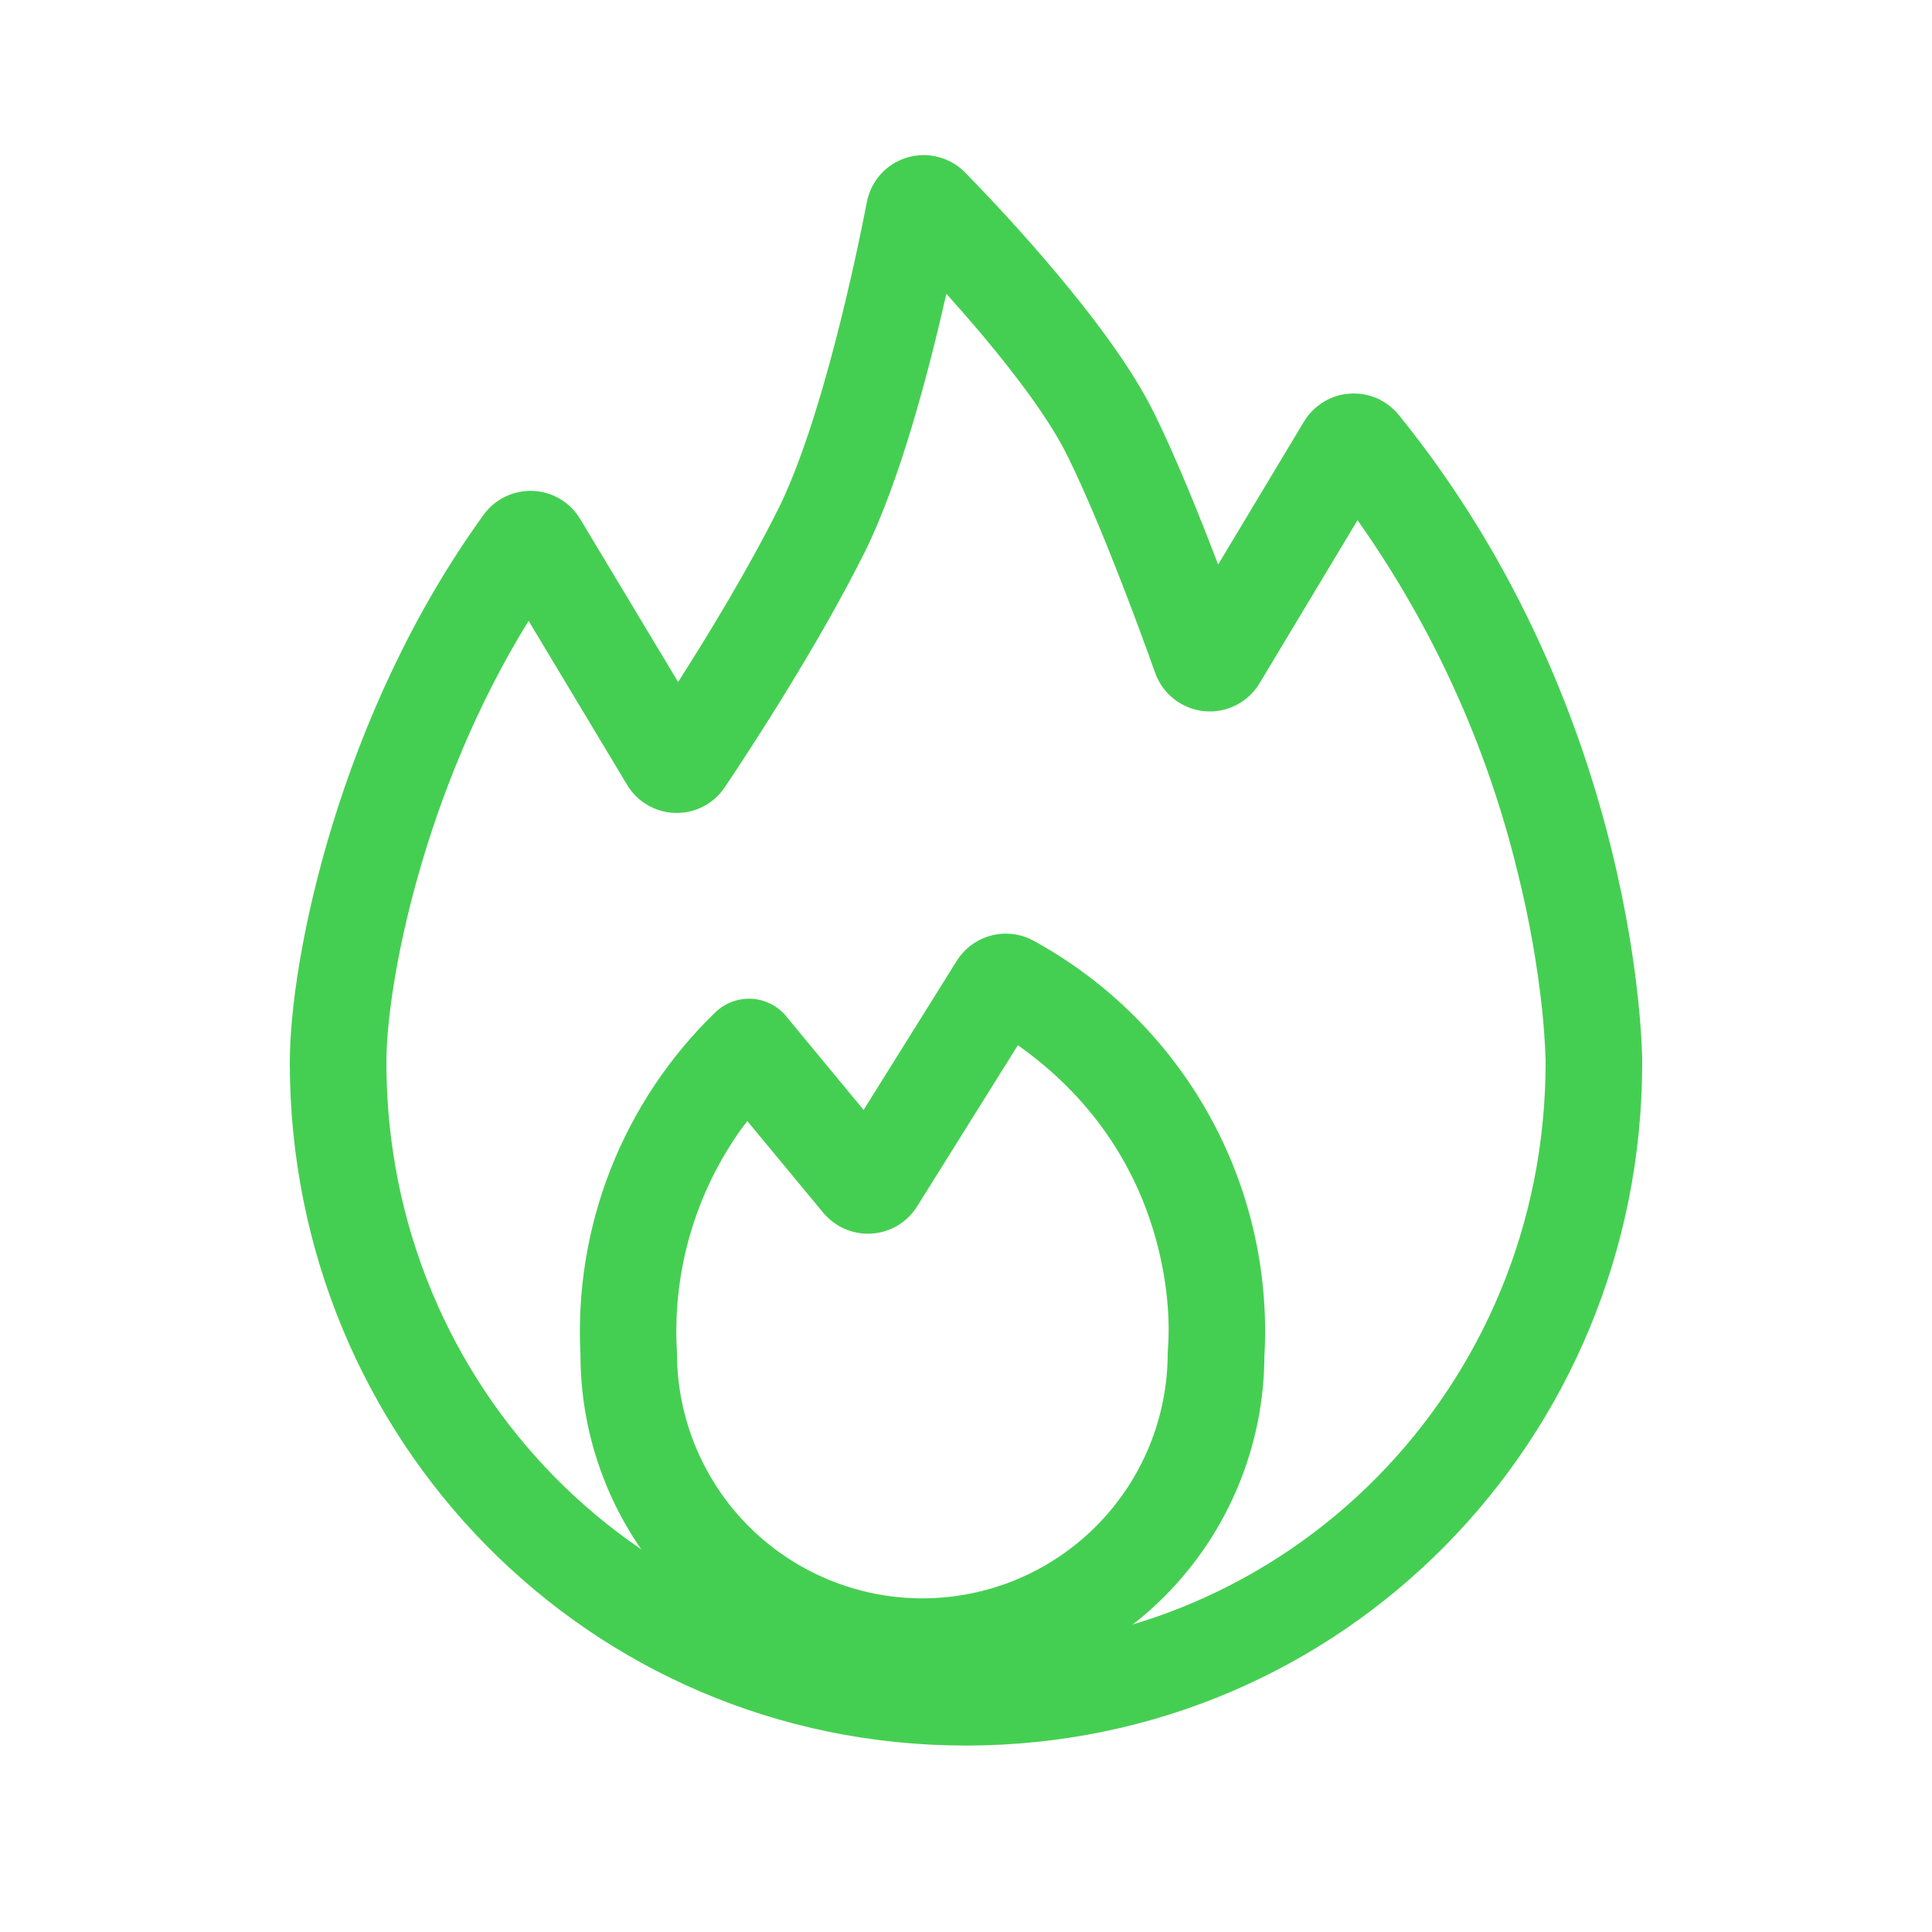
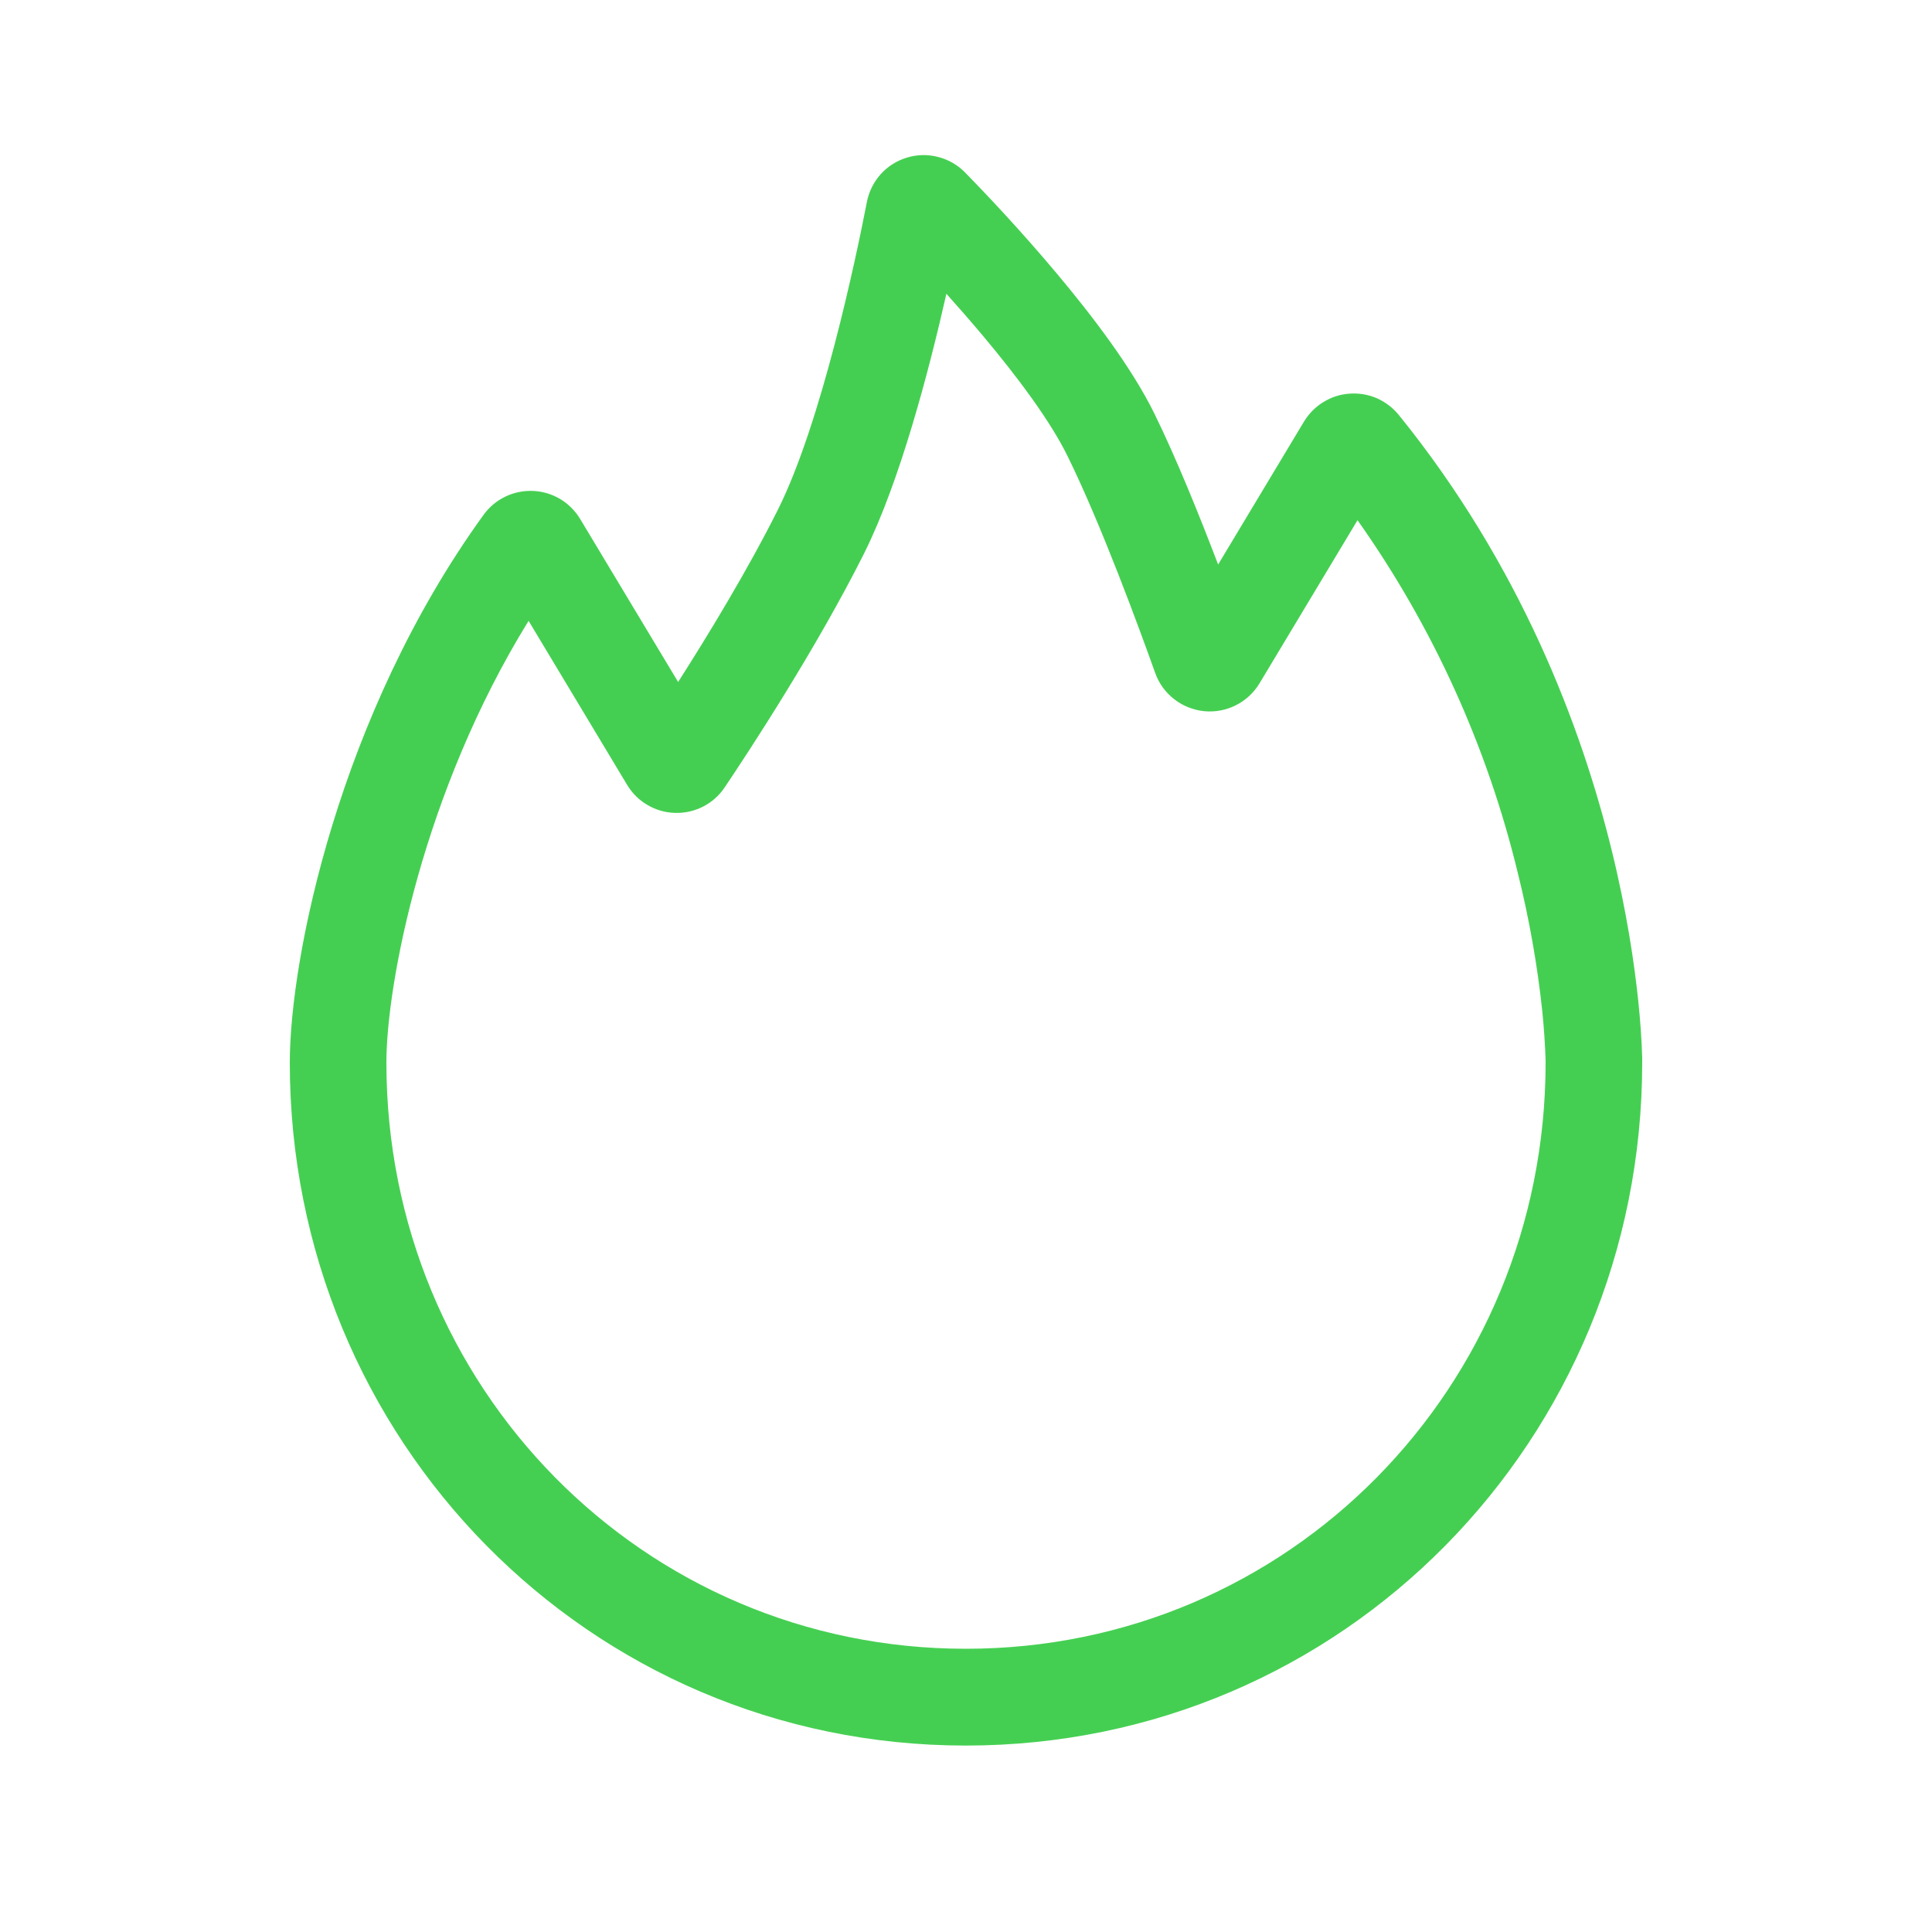
<svg xmlns="http://www.w3.org/2000/svg" width="20" height="20" viewBox="0 0 20 20" fill="none">
-   <path fill-rule="evenodd" clip-rule="evenodd" d="M13.09 14.025C13.136 13.16 12.937 12.3 12.517 11.544C12.096 10.787 11.471 10.164 10.713 9.746C10.579 9.668 10.419 9.645 10.268 9.683C10.117 9.72 9.987 9.815 9.904 9.947L8.94 11.49L8.138 10.52C8.094 10.466 8.04 10.423 7.978 10.392C7.916 10.361 7.849 10.343 7.78 10.339C7.711 10.336 7.642 10.346 7.577 10.371C7.513 10.395 7.454 10.432 7.404 10.481C6.932 10.937 6.563 11.49 6.322 12.101C6.081 12.713 5.975 13.368 6.009 14.025C6.009 14.963 6.382 15.864 7.046 16.528C7.71 17.192 8.61 17.565 9.549 17.565C10.488 17.565 11.389 17.192 12.053 16.528C12.716 15.864 13.089 14.963 13.089 14.025M7.736 11.605C7.715 11.632 7.695 11.659 7.674 11.687C7.204 12.344 6.968 13.14 7.005 13.947C7.007 13.966 7.008 13.986 7.008 14.006C7.008 14.679 7.276 15.325 7.752 15.802C8.229 16.278 8.875 16.546 9.548 16.546C10.222 16.546 10.868 16.278 11.344 15.802C11.821 15.325 12.088 14.679 12.088 14.006L12.091 13.948C12.098 13.883 12.254 12.095 10.618 10.879C10.591 10.859 10.565 10.839 10.537 10.82L9.493 12.49C9.443 12.57 9.374 12.638 9.293 12.686C9.211 12.735 9.119 12.764 9.024 12.77C8.929 12.776 8.834 12.76 8.747 12.722C8.66 12.685 8.583 12.627 8.522 12.554L7.736 11.605Z" fill="#45CF52" />
  <path fill-rule="evenodd" clip-rule="evenodd" d="M8.974 2.09C8.995 1.983 9.045 1.883 9.118 1.802C9.191 1.721 9.286 1.662 9.39 1.631C9.495 1.599 9.607 1.597 9.712 1.625C9.818 1.652 9.915 1.708 9.991 1.786C10.185 1.984 10.558 2.376 10.937 2.828C11.309 3.271 11.715 3.804 11.949 4.279C12.177 4.743 12.419 5.343 12.61 5.844L13.499 4.364C13.549 4.282 13.617 4.212 13.7 4.162C13.782 4.111 13.875 4.081 13.971 4.075C14.067 4.068 14.163 4.084 14.252 4.122C14.34 4.161 14.418 4.22 14.479 4.294C15.742 5.854 16.371 7.525 16.684 8.801C16.841 9.44 16.92 9.983 16.96 10.369C16.98 10.562 16.994 10.756 17 10.949V11C17 14.897 13.909 18.07 9.998 18.07C6.088 18.07 3 14.898 3 11C3 9.927 3.507 7.4 5.007 5.328C5.065 5.248 5.142 5.184 5.231 5.141C5.32 5.098 5.419 5.078 5.518 5.082C5.616 5.086 5.713 5.115 5.798 5.165C5.883 5.216 5.954 5.287 6.005 5.371L7.02 7.06C7.328 6.578 7.74 5.901 8.053 5.276C8.503 4.376 8.86 2.679 8.974 2.091M9.797 3.041C9.616 3.841 9.317 4.983 8.947 5.725C8.455 6.708 7.746 7.788 7.502 8.151C7.446 8.235 7.369 8.303 7.28 8.349C7.19 8.395 7.091 8.418 6.99 8.415C6.889 8.413 6.791 8.385 6.704 8.334C6.617 8.284 6.544 8.212 6.492 8.125L5.472 6.427C4.376 8.2 4 10.193 4 11C4 14.358 6.654 17.068 9.998 17.068C13.343 17.068 16 14.358 16 11V10.972C15.994 10.805 15.983 10.638 15.966 10.471C15.915 9.989 15.83 9.511 15.713 9.04C15.396 7.728 14.833 6.488 14.053 5.385L13.039 7.073C12.98 7.171 12.895 7.25 12.793 7.301C12.692 7.352 12.578 7.373 12.464 7.362C12.351 7.35 12.243 7.307 12.154 7.237C12.064 7.167 11.996 7.073 11.958 6.965C11.796 6.511 11.399 5.427 11.051 4.721C10.874 4.36 10.535 3.904 10.171 3.471C10.049 3.326 9.924 3.183 9.797 3.041Z" fill="#45CF52" />
</svg>